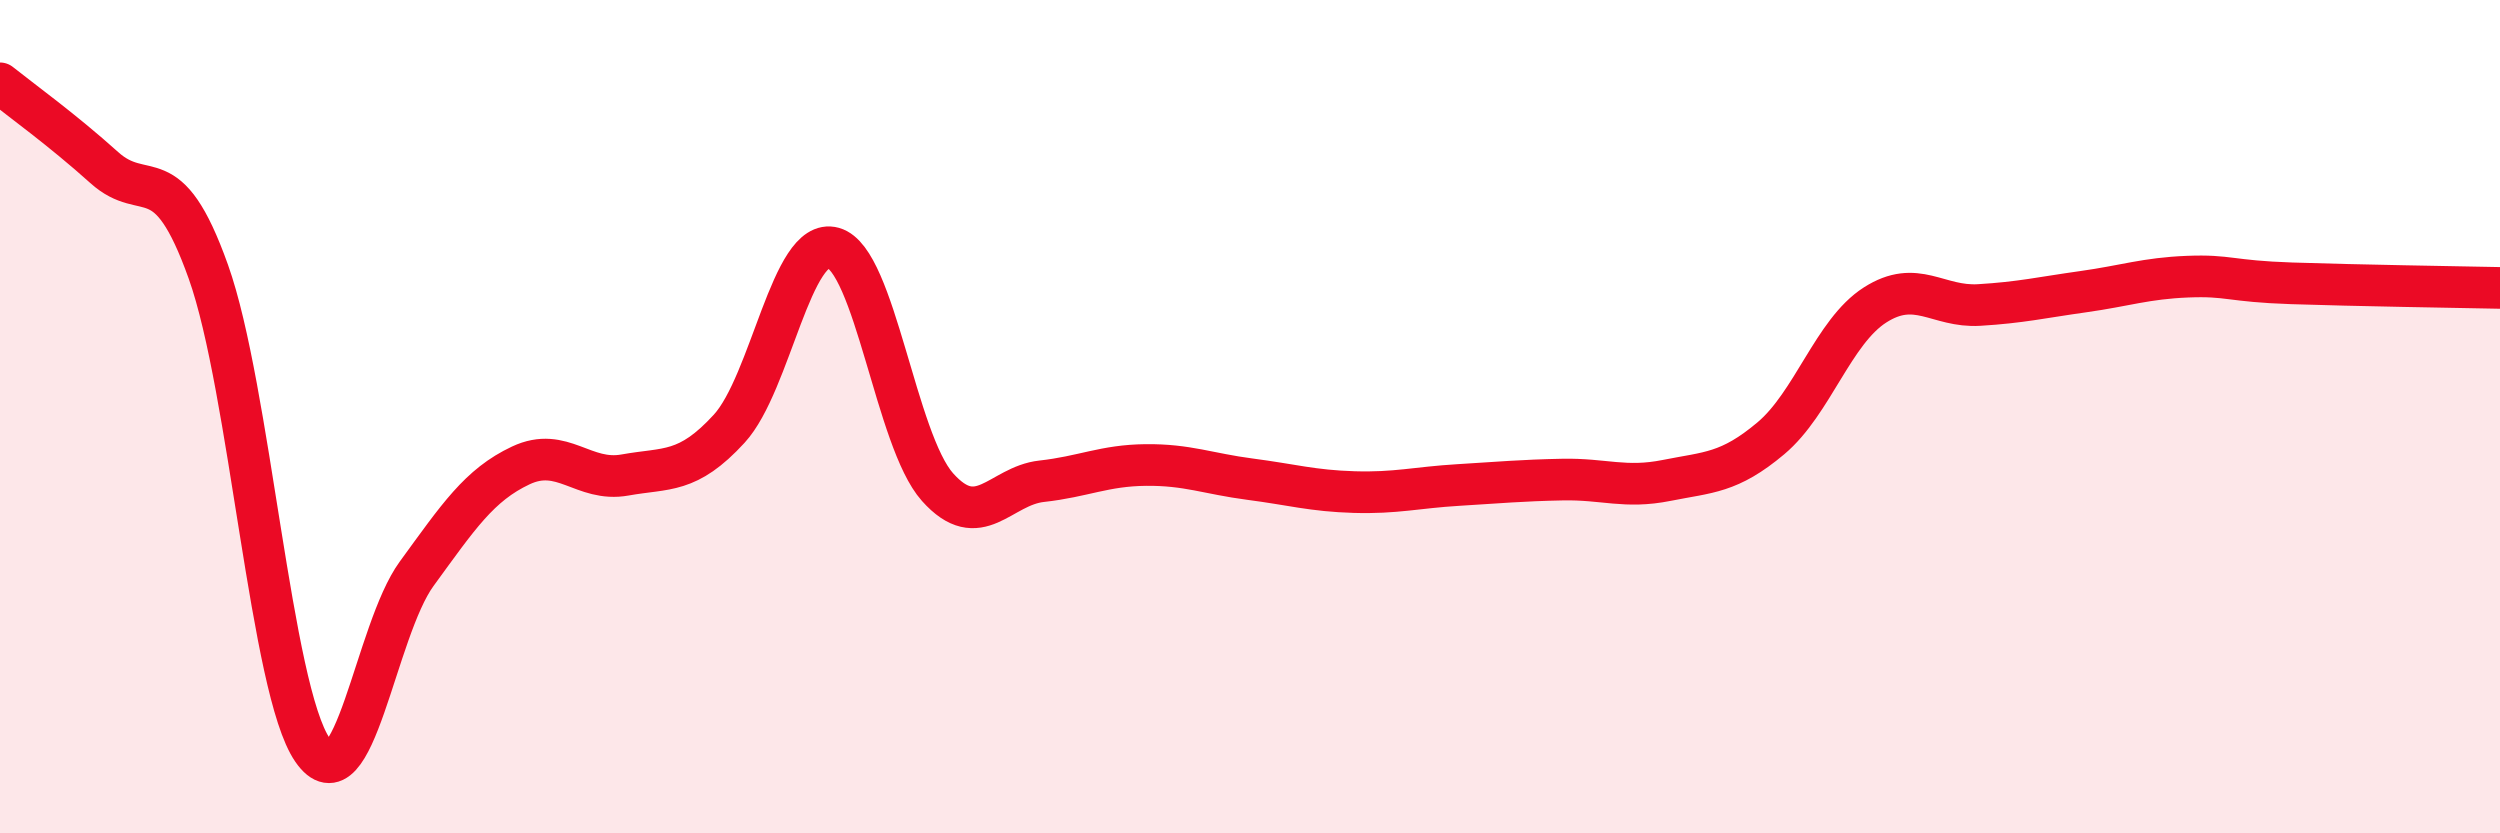
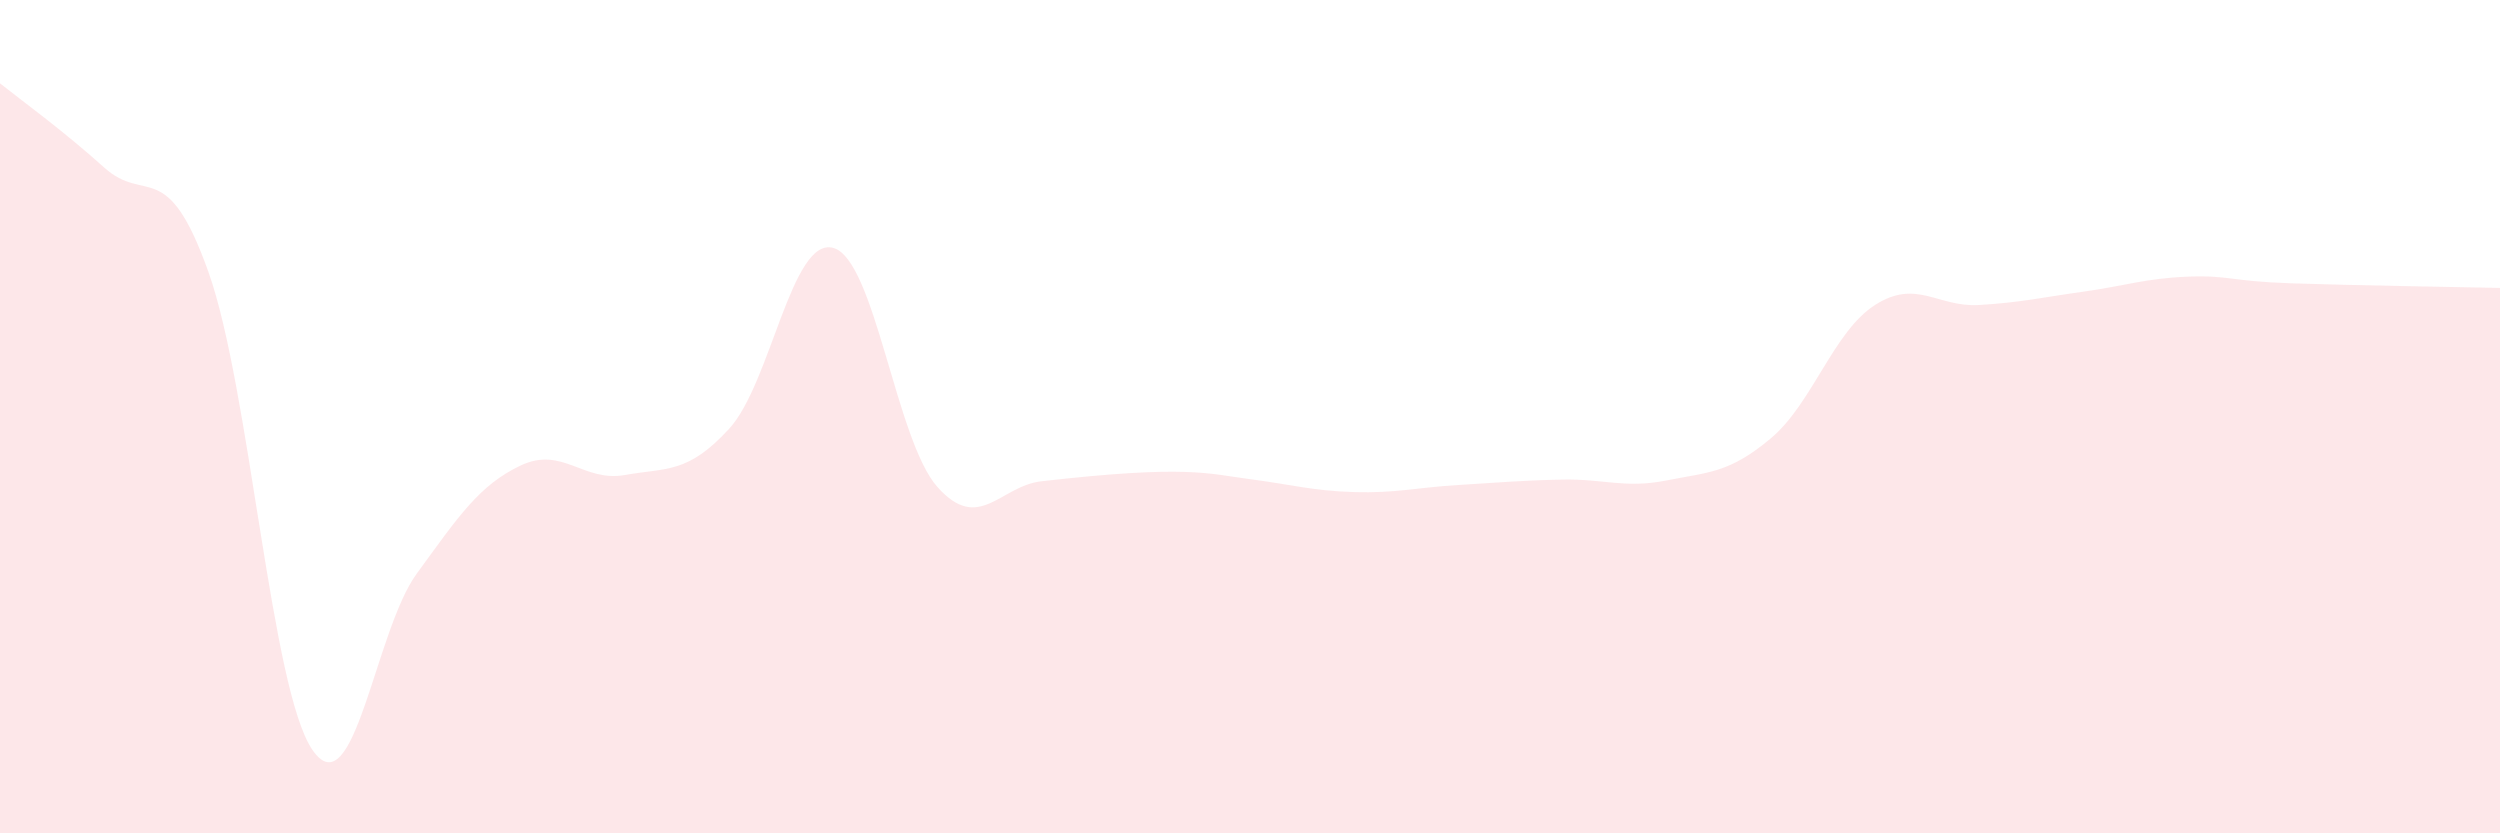
<svg xmlns="http://www.w3.org/2000/svg" width="60" height="20" viewBox="0 0 60 20">
-   <path d="M 0,2 C 0.5,2.4 1.5,3.12 2.5,4.02 C 3.5,4.92 4,3.72 5,6.52 C 6,9.32 6.5,16.55 7.5,18 C 8.5,19.45 9,15.14 10,13.77 C 11,12.4 11.5,11.64 12.5,11.17 C 13.5,10.7 14,11.58 15,11.4 C 16,11.22 16.5,11.38 17.5,10.29 C 18.5,9.2 19,5.67 20,5.95 C 21,6.23 21.5,10.57 22.5,11.69 C 23.5,12.81 24,11.66 25,11.55 C 26,11.44 26.5,11.17 27.5,11.16 C 28.5,11.15 29,11.37 30,11.5 C 31,11.63 31.5,11.78 32.5,11.81 C 33.5,11.84 34,11.7 35,11.64 C 36,11.58 36.5,11.53 37.5,11.51 C 38.5,11.49 39,11.73 40,11.53 C 41,11.33 41.5,11.36 42.5,10.52 C 43.5,9.68 44,7.96 45,7.32 C 46,6.68 46.5,7.38 47.5,7.32 C 48.5,7.26 49,7.14 50,7 C 51,6.86 51.5,6.68 52.5,6.64 C 53.5,6.6 53.5,6.75 55,6.8 C 56.5,6.85 59,6.89 60,6.91L60 20L0 20Z" fill="#EB0A25" opacity="0.1" stroke-linecap="round" stroke-linejoin="round" />
-   <path d="M 0,2 C 0.5,2.4 1.5,3.12 2.5,4.02 C 3.5,4.92 4,3.72 5,6.52 C 6,9.32 6.5,16.55 7.5,18 C 8.5,19.45 9,15.14 10,13.77 C 11,12.4 11.5,11.64 12.5,11.17 C 13.5,10.7 14,11.58 15,11.4 C 16,11.22 16.5,11.38 17.5,10.29 C 18.5,9.2 19,5.67 20,5.95 C 21,6.23 21.5,10.57 22.5,11.69 C 23.5,12.81 24,11.66 25,11.55 C 26,11.44 26.5,11.17 27.5,11.16 C 28.5,11.15 29,11.37 30,11.5 C 31,11.63 31.5,11.78 32.5,11.81 C 33.5,11.84 34,11.7 35,11.64 C 36,11.58 36.5,11.53 37.5,11.51 C 38.5,11.49 39,11.73 40,11.53 C 41,11.33 41.5,11.36 42.5,10.52 C 43.5,9.68 44,7.96 45,7.32 C 46,6.68 46.5,7.38 47.5,7.32 C 48.5,7.26 49,7.14 50,7 C 51,6.86 51.5,6.68 52.5,6.64 C 53.5,6.6 53.5,6.75 55,6.8 C 56.5,6.85 59,6.89 60,6.91" stroke="#EB0A25" stroke-width="1" fill="none" stroke-linecap="round" stroke-linejoin="round" />
+   <path d="M 0,2 C 0.5,2.4 1.5,3.12 2.5,4.02 C 3.5,4.92 4,3.72 5,6.52 C 6,9.32 6.5,16.55 7.5,18 C 8.5,19.45 9,15.14 10,13.77 C 11,12.4 11.5,11.64 12.5,11.17 C 13.5,10.7 14,11.58 15,11.4 C 16,11.22 16.5,11.38 17.5,10.29 C 18.5,9.2 19,5.67 20,5.95 C 21,6.23 21.5,10.57 22.5,11.69 C 23.5,12.81 24,11.66 25,11.55 C 28.5,11.15 29,11.37 30,11.5 C 31,11.63 31.5,11.78 32.5,11.81 C 33.5,11.84 34,11.7 35,11.64 C 36,11.58 36.5,11.53 37.5,11.51 C 38.5,11.49 39,11.73 40,11.53 C 41,11.33 41.5,11.36 42.5,10.52 C 43.5,9.68 44,7.96 45,7.32 C 46,6.68 46.5,7.38 47.5,7.32 C 48.5,7.26 49,7.14 50,7 C 51,6.86 51.5,6.68 52.5,6.64 C 53.5,6.6 53.5,6.75 55,6.8 C 56.5,6.85 59,6.89 60,6.91L60 20L0 20Z" fill="#EB0A25" opacity="0.1" stroke-linecap="round" stroke-linejoin="round" />
</svg>